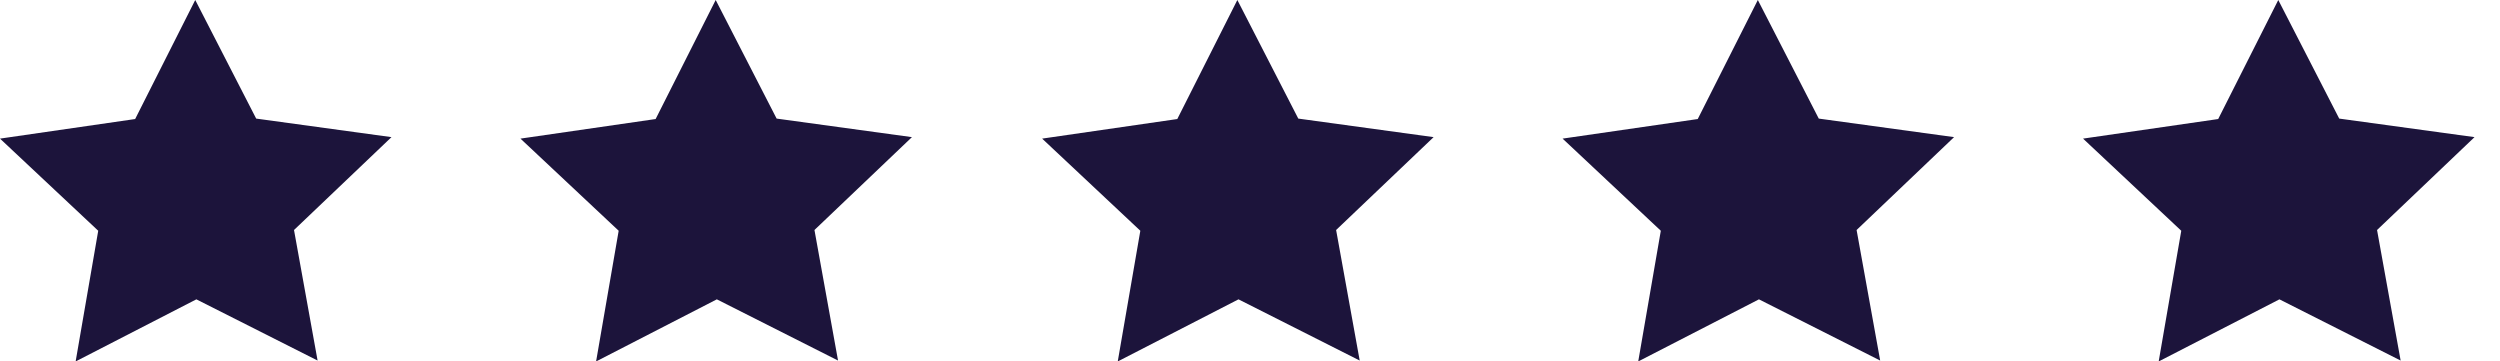
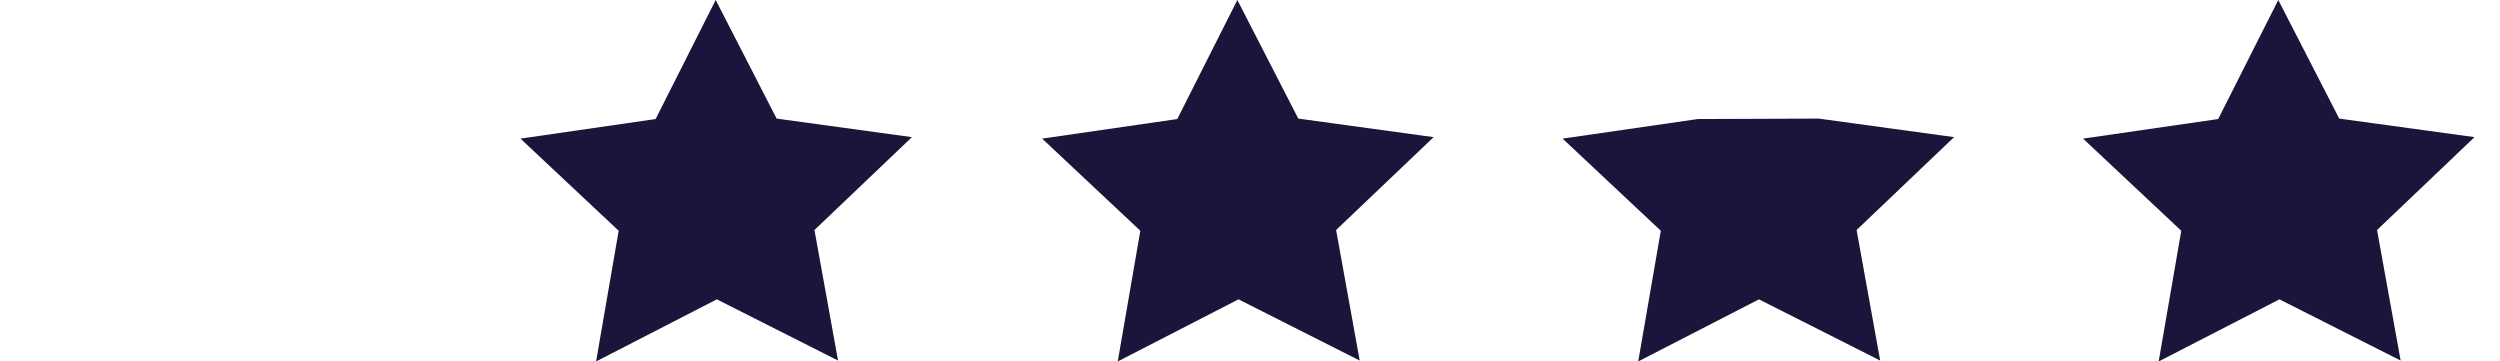
<svg xmlns="http://www.w3.org/2000/svg" width="83" height="12" viewBox="0 0 83 12" fill="none">
  <path d="M82.154 4.553L78.918 7.636L79.701 11.97L75.677 9.938L71.668 12L72.418 7.661L69.157 4.602L73.644 3.952L75.639 0L77.662 3.937L82.154 4.553Z" fill="#1c143b" />
  <path d="M30.276 4.553L27.04 7.636L27.823 11.97L23.799 9.938L19.79 12L20.54 7.661L17.279 4.602L21.767 3.952L23.761 0L25.784 3.937L30.276 4.553Z" fill="#1c143b" />
-   <path d="M64.875 4.553L61.639 7.636L62.422 11.97L58.397 9.938L54.389 12L55.139 7.661L51.878 4.602L56.365 3.952L58.36 0L60.383 3.937L64.875 4.553Z" fill="#1c143b" />
-   <path d="M12.997 4.553L9.761 7.636L10.544 11.97L6.519 9.938L2.511 12L3.261 7.661L0 4.602L4.487 3.952L6.482 0L8.505 3.937L12.997 4.553Z" fill="#1c143b" />
+   <path d="M64.875 4.553L61.639 7.636L62.422 11.97L58.397 9.938L54.389 12L55.139 7.661L51.878 4.602L56.365 3.952L60.383 3.937L64.875 4.553Z" fill="#1c143b" />
  <path d="M47.596 4.553L44.359 7.636L45.142 11.97L41.118 9.938L37.109 12L37.859 7.661L34.599 4.602L39.086 3.952L41.08 0L43.103 3.937L47.596 4.553Z" fill="#1c143b" />
</svg>